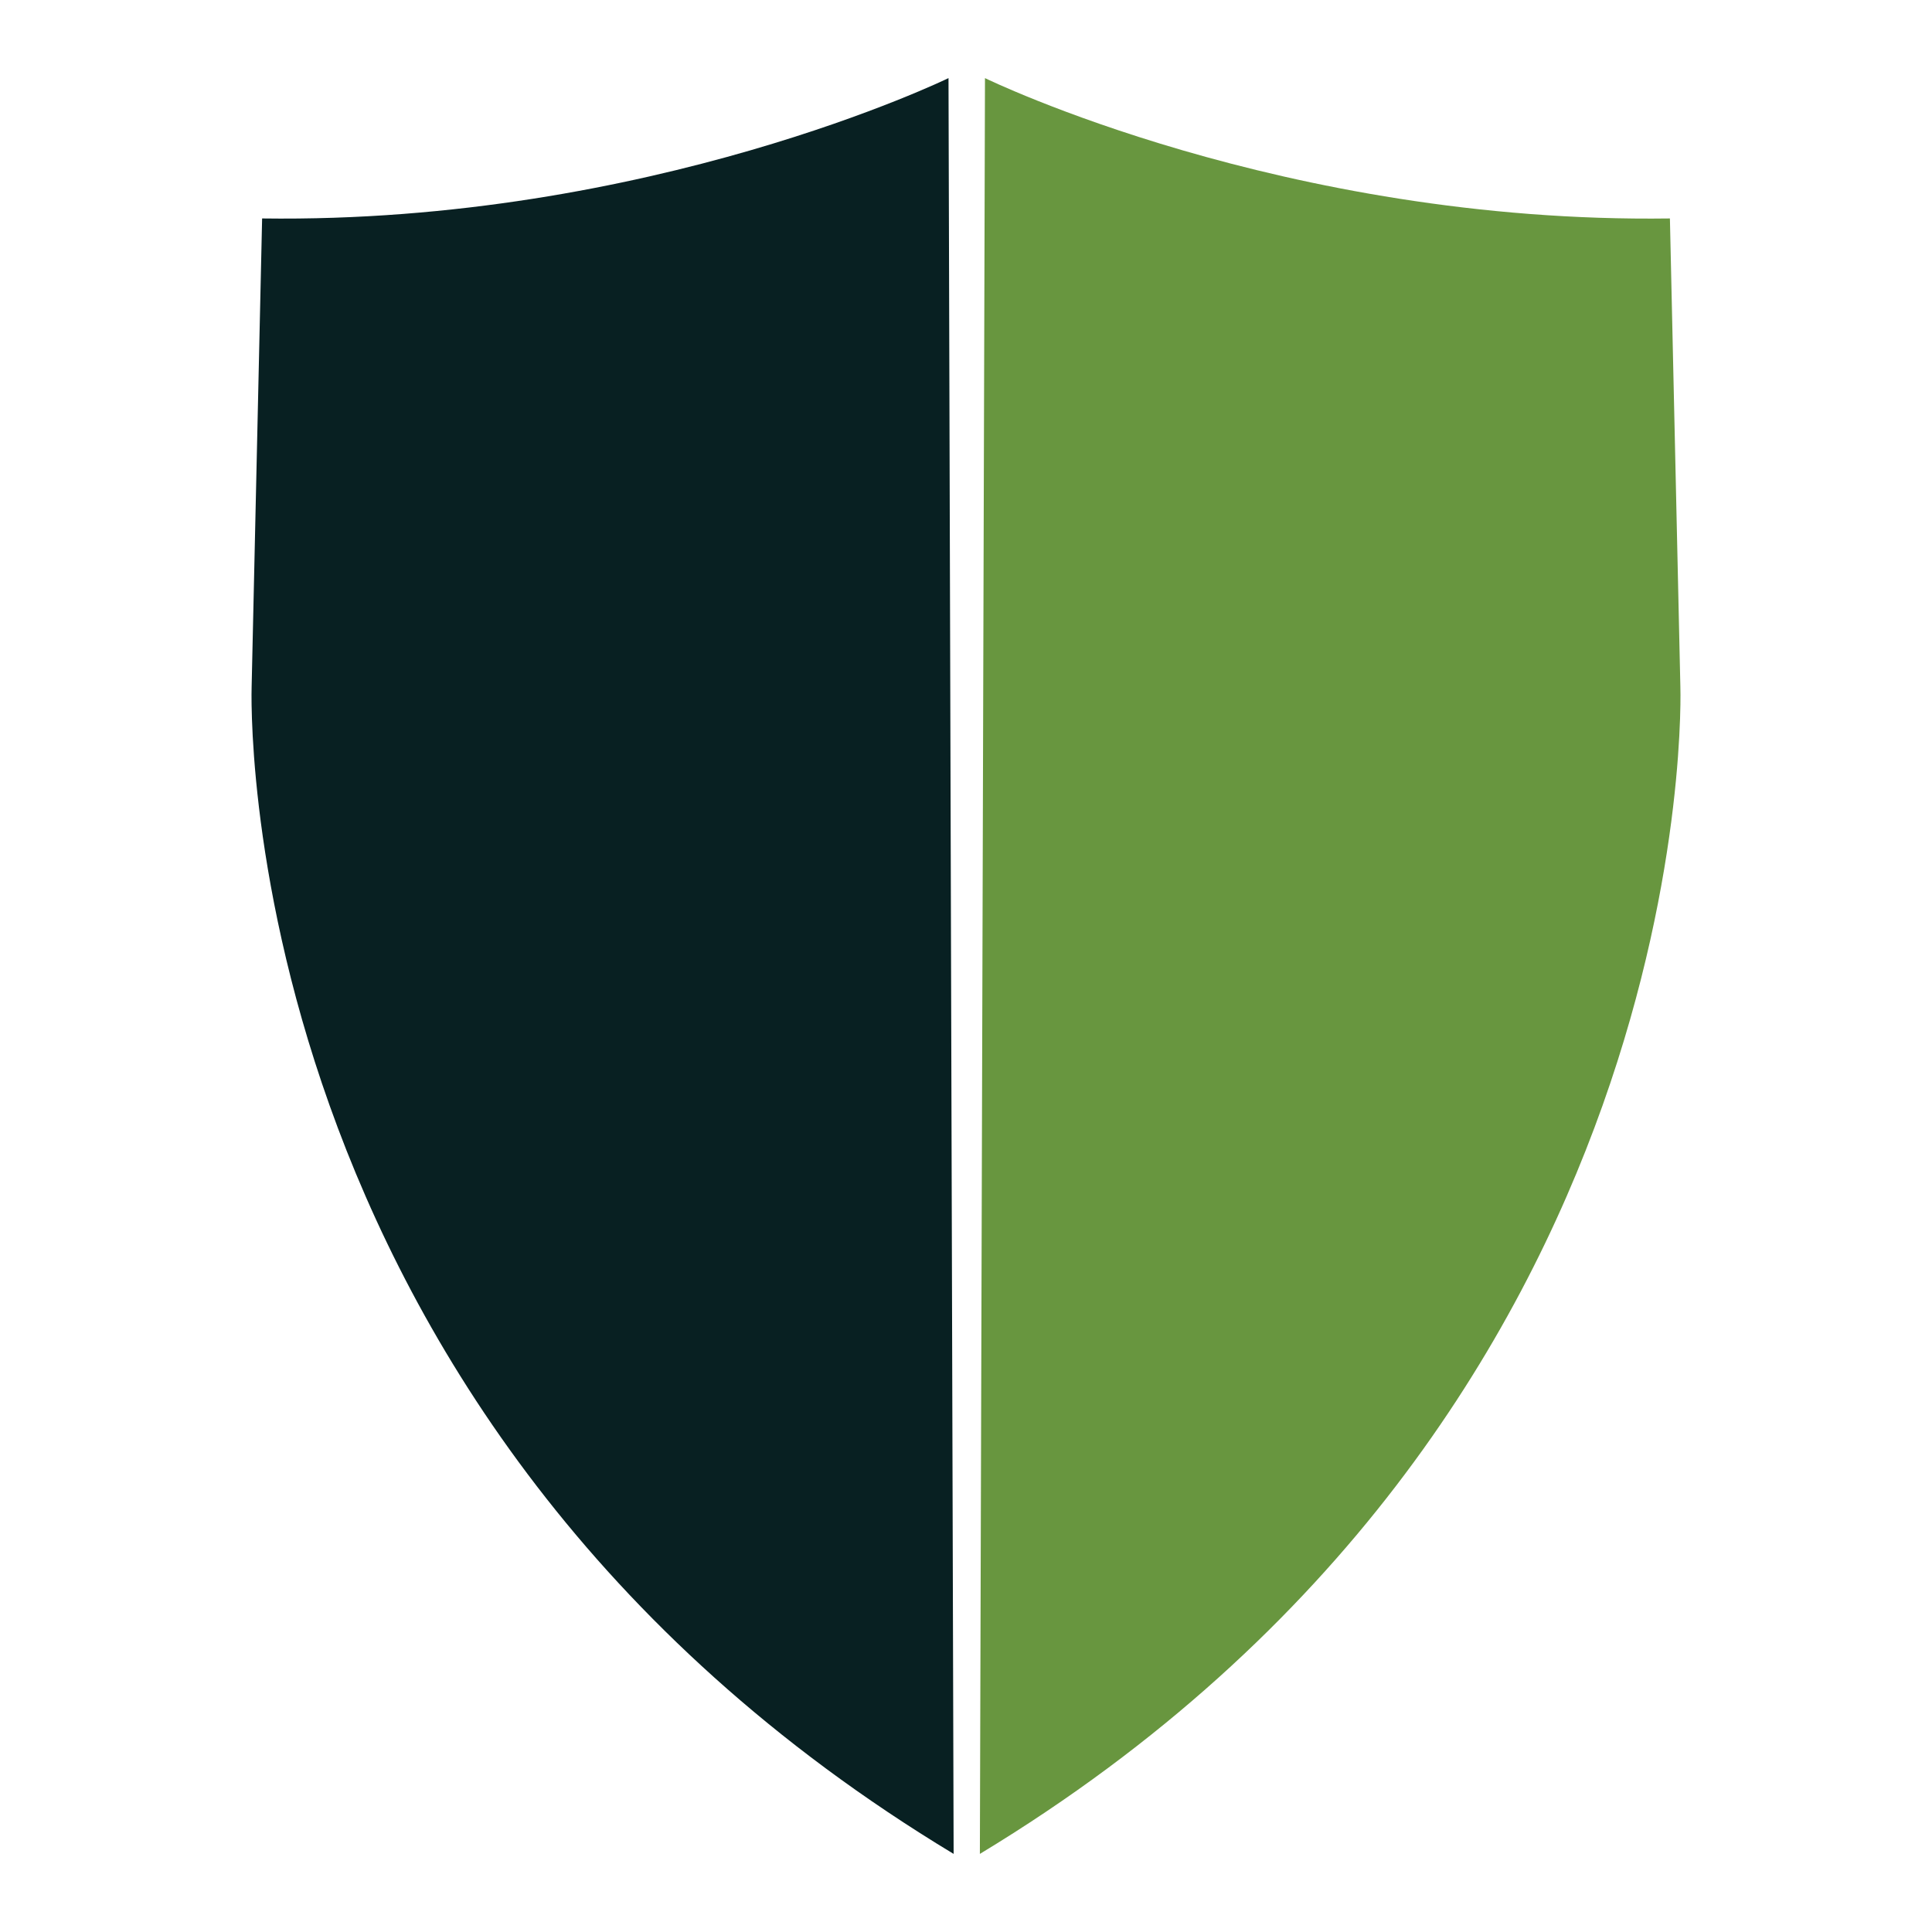
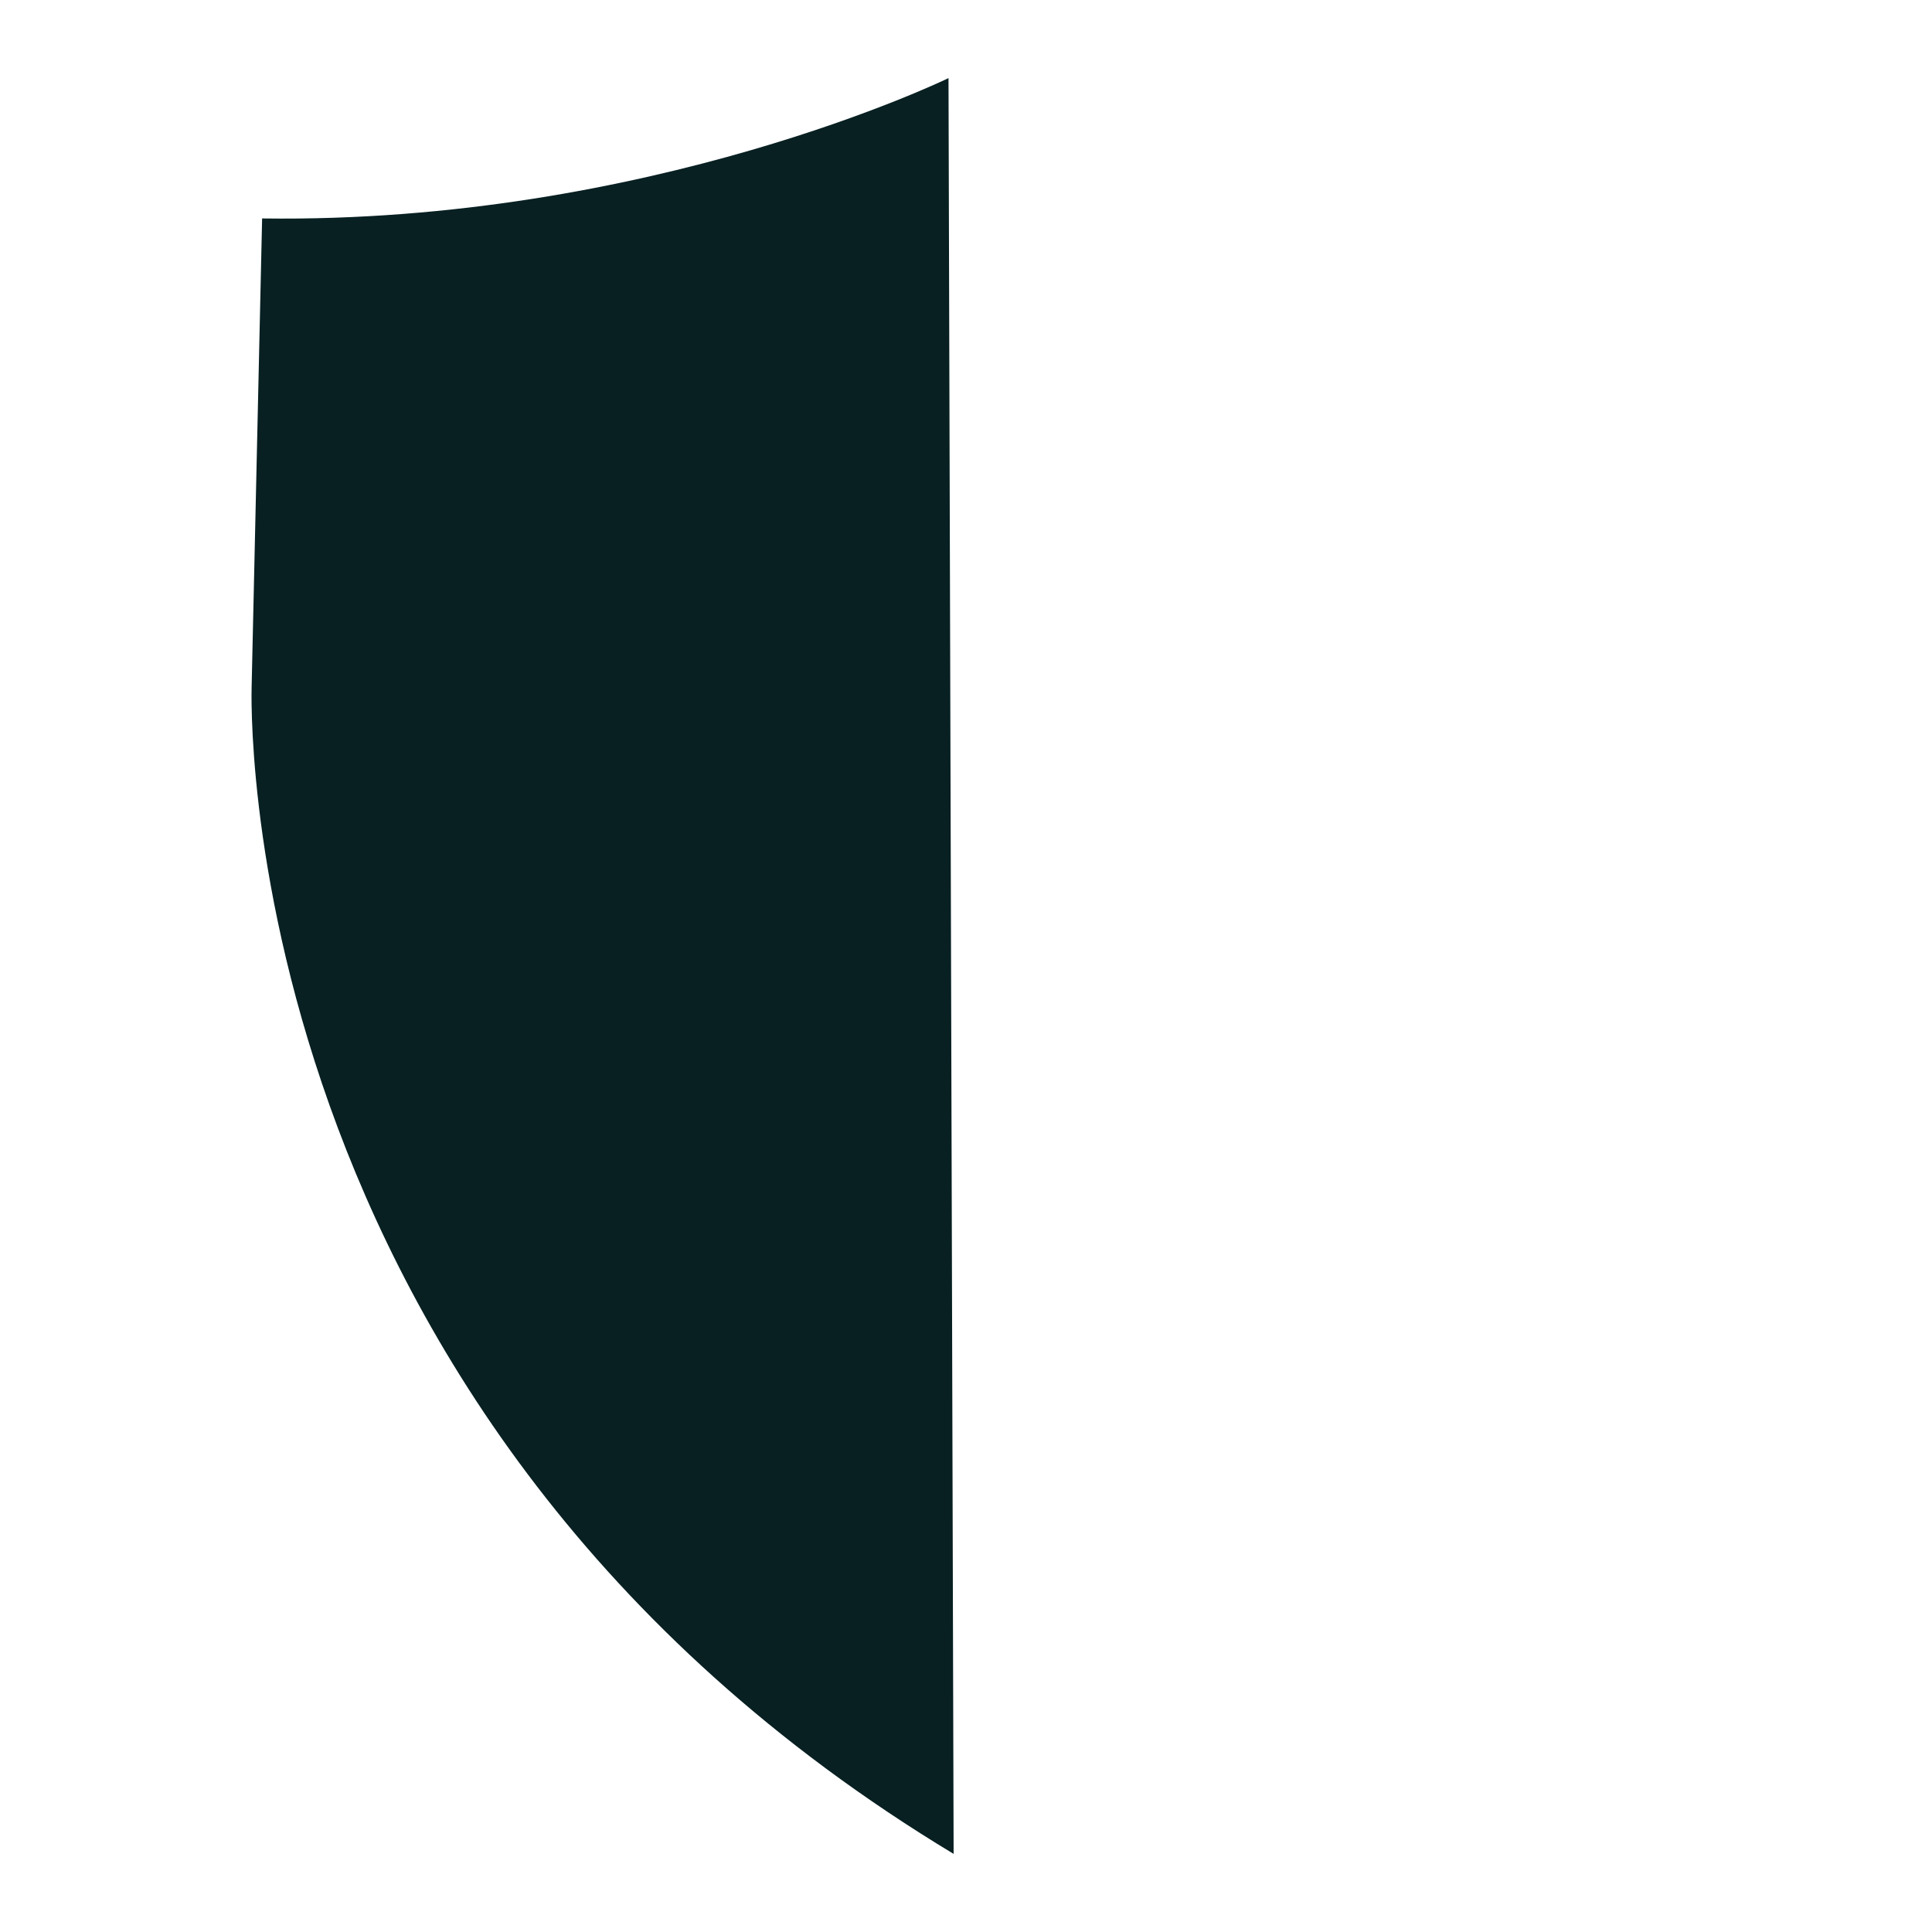
<svg xmlns="http://www.w3.org/2000/svg" fill="none" height="470" width="470">
-   <path d="m238.375 451 1.242-432s72.576 35.447 166.624 34.143l2.543 113.868s6.329 177.115-170.409 283.989z" fill="#68963f" />
  <path d="m63.765 53.143-2.549 113.868s-6.343 177.115 170.773 283.989l-1.245-432s-72.731 35.447-166.979 34.143z" fill="#082022" />
</svg>